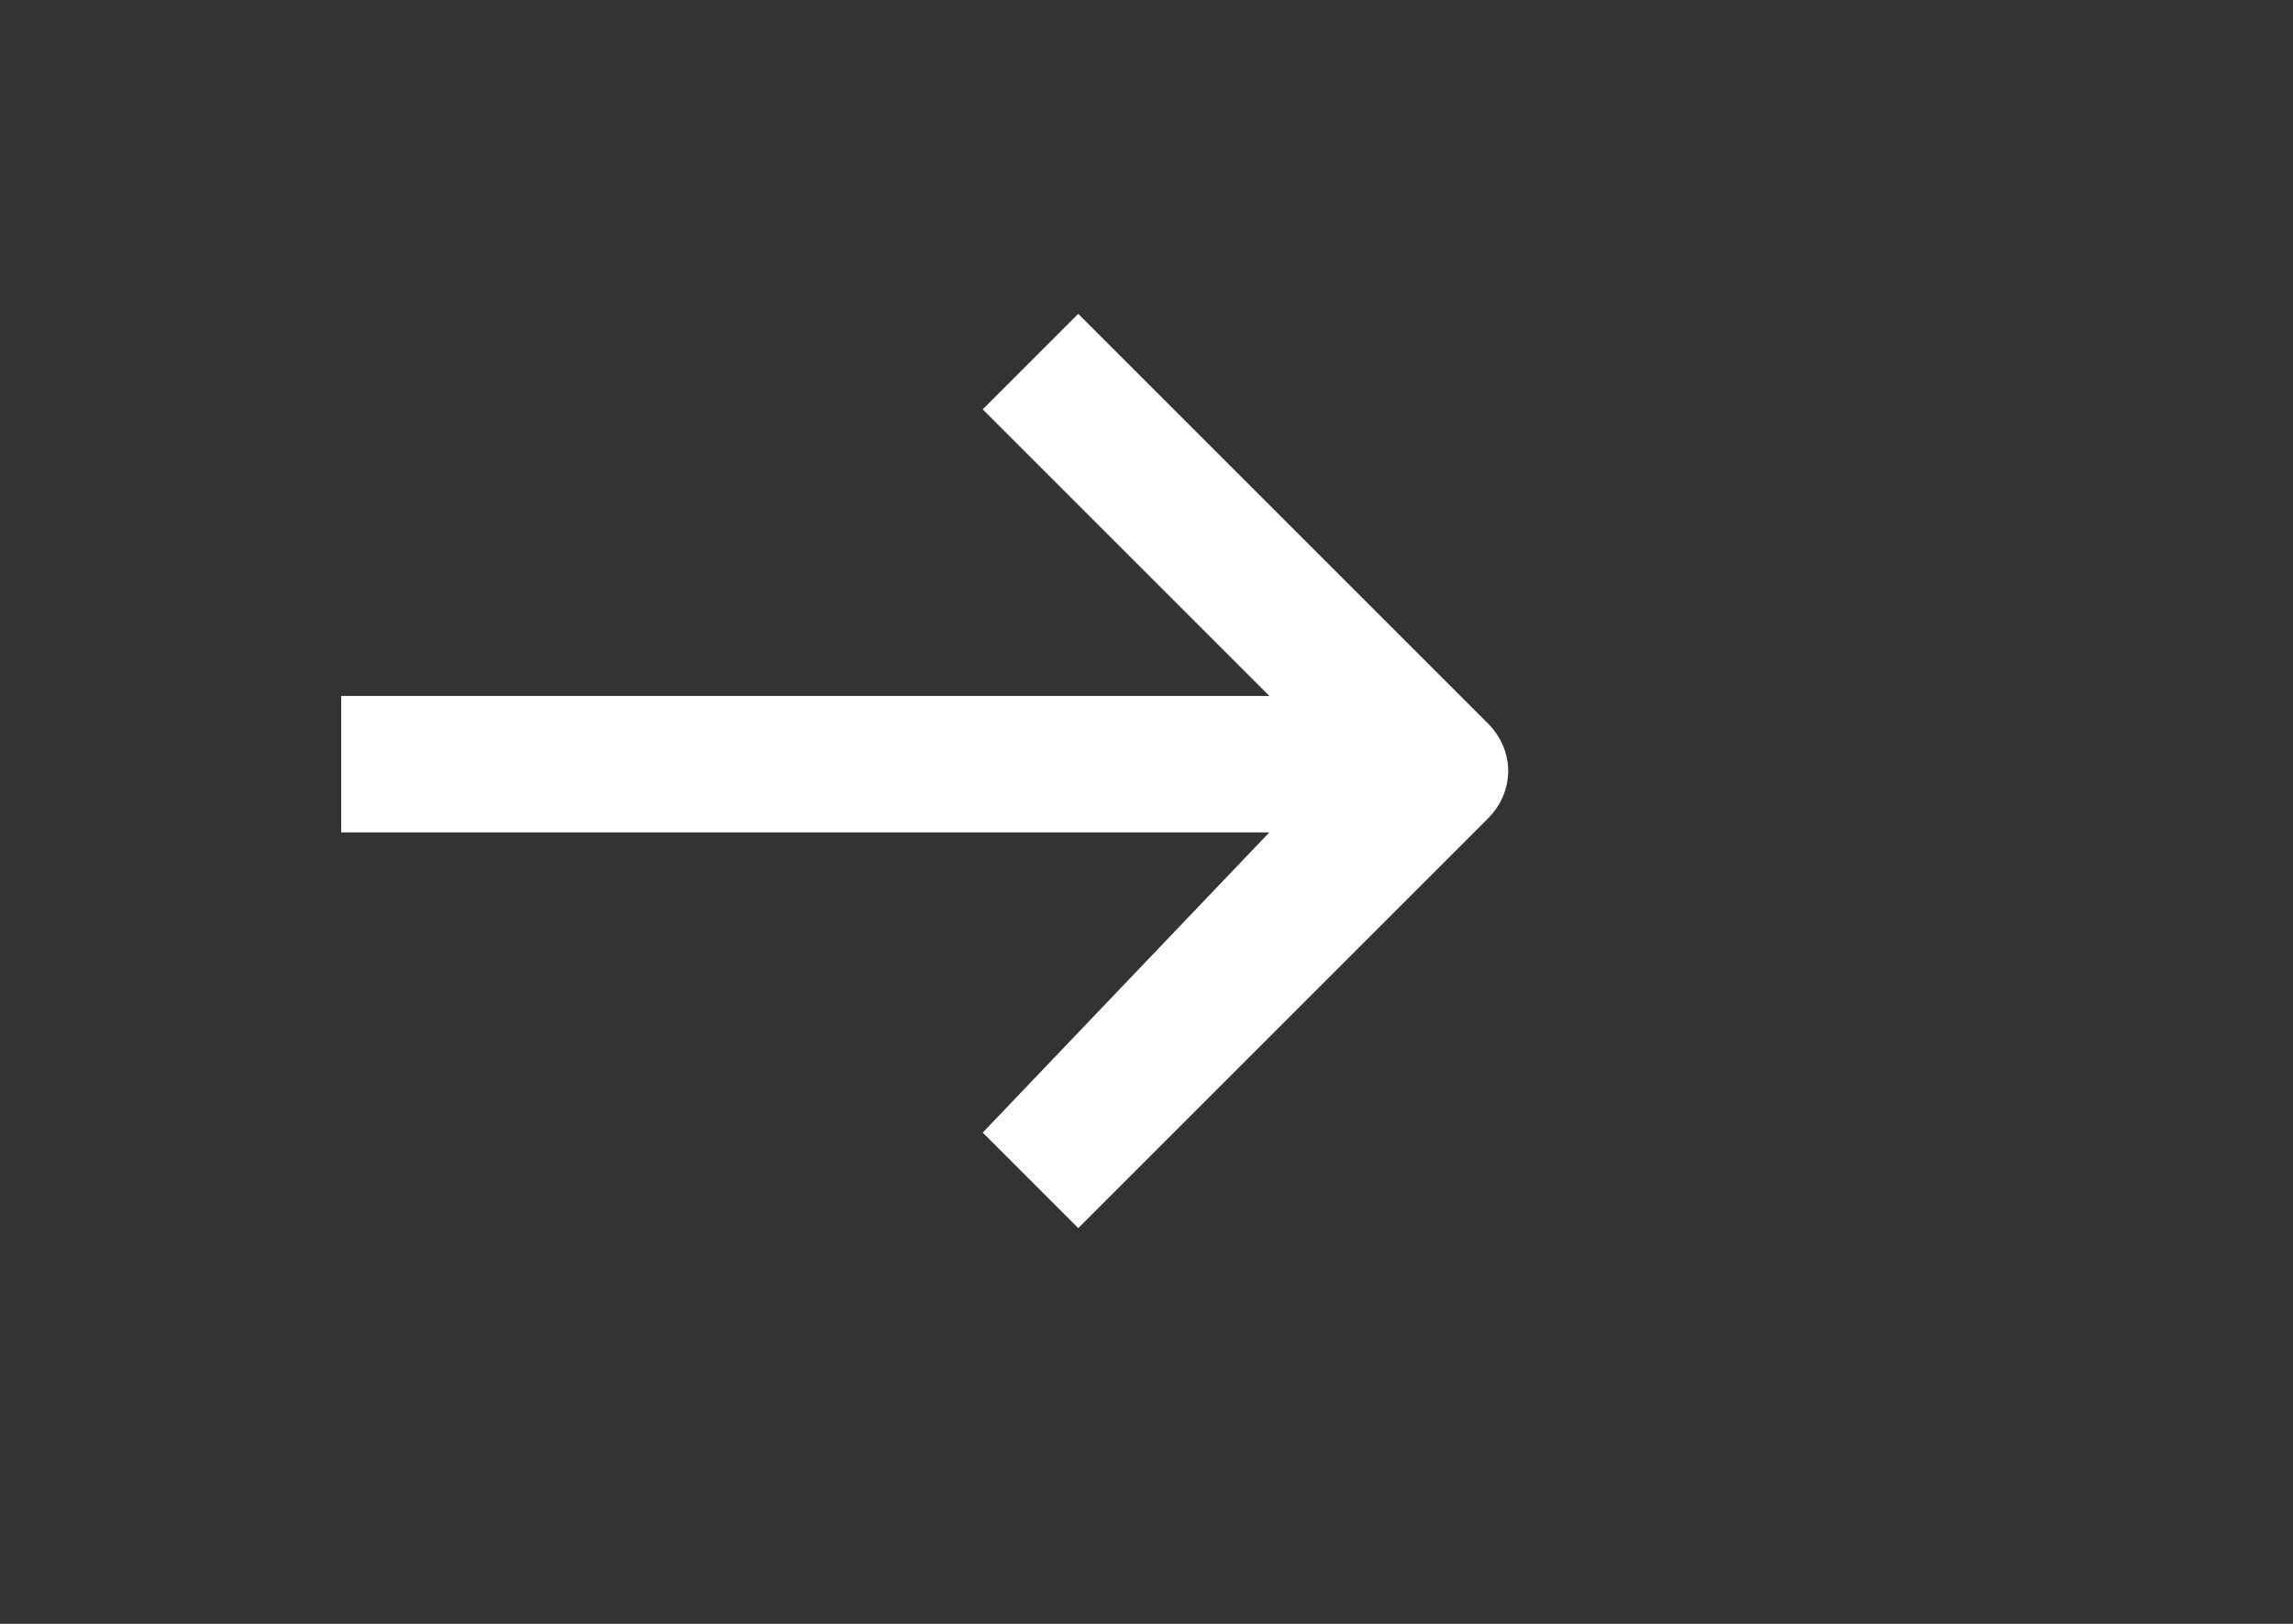
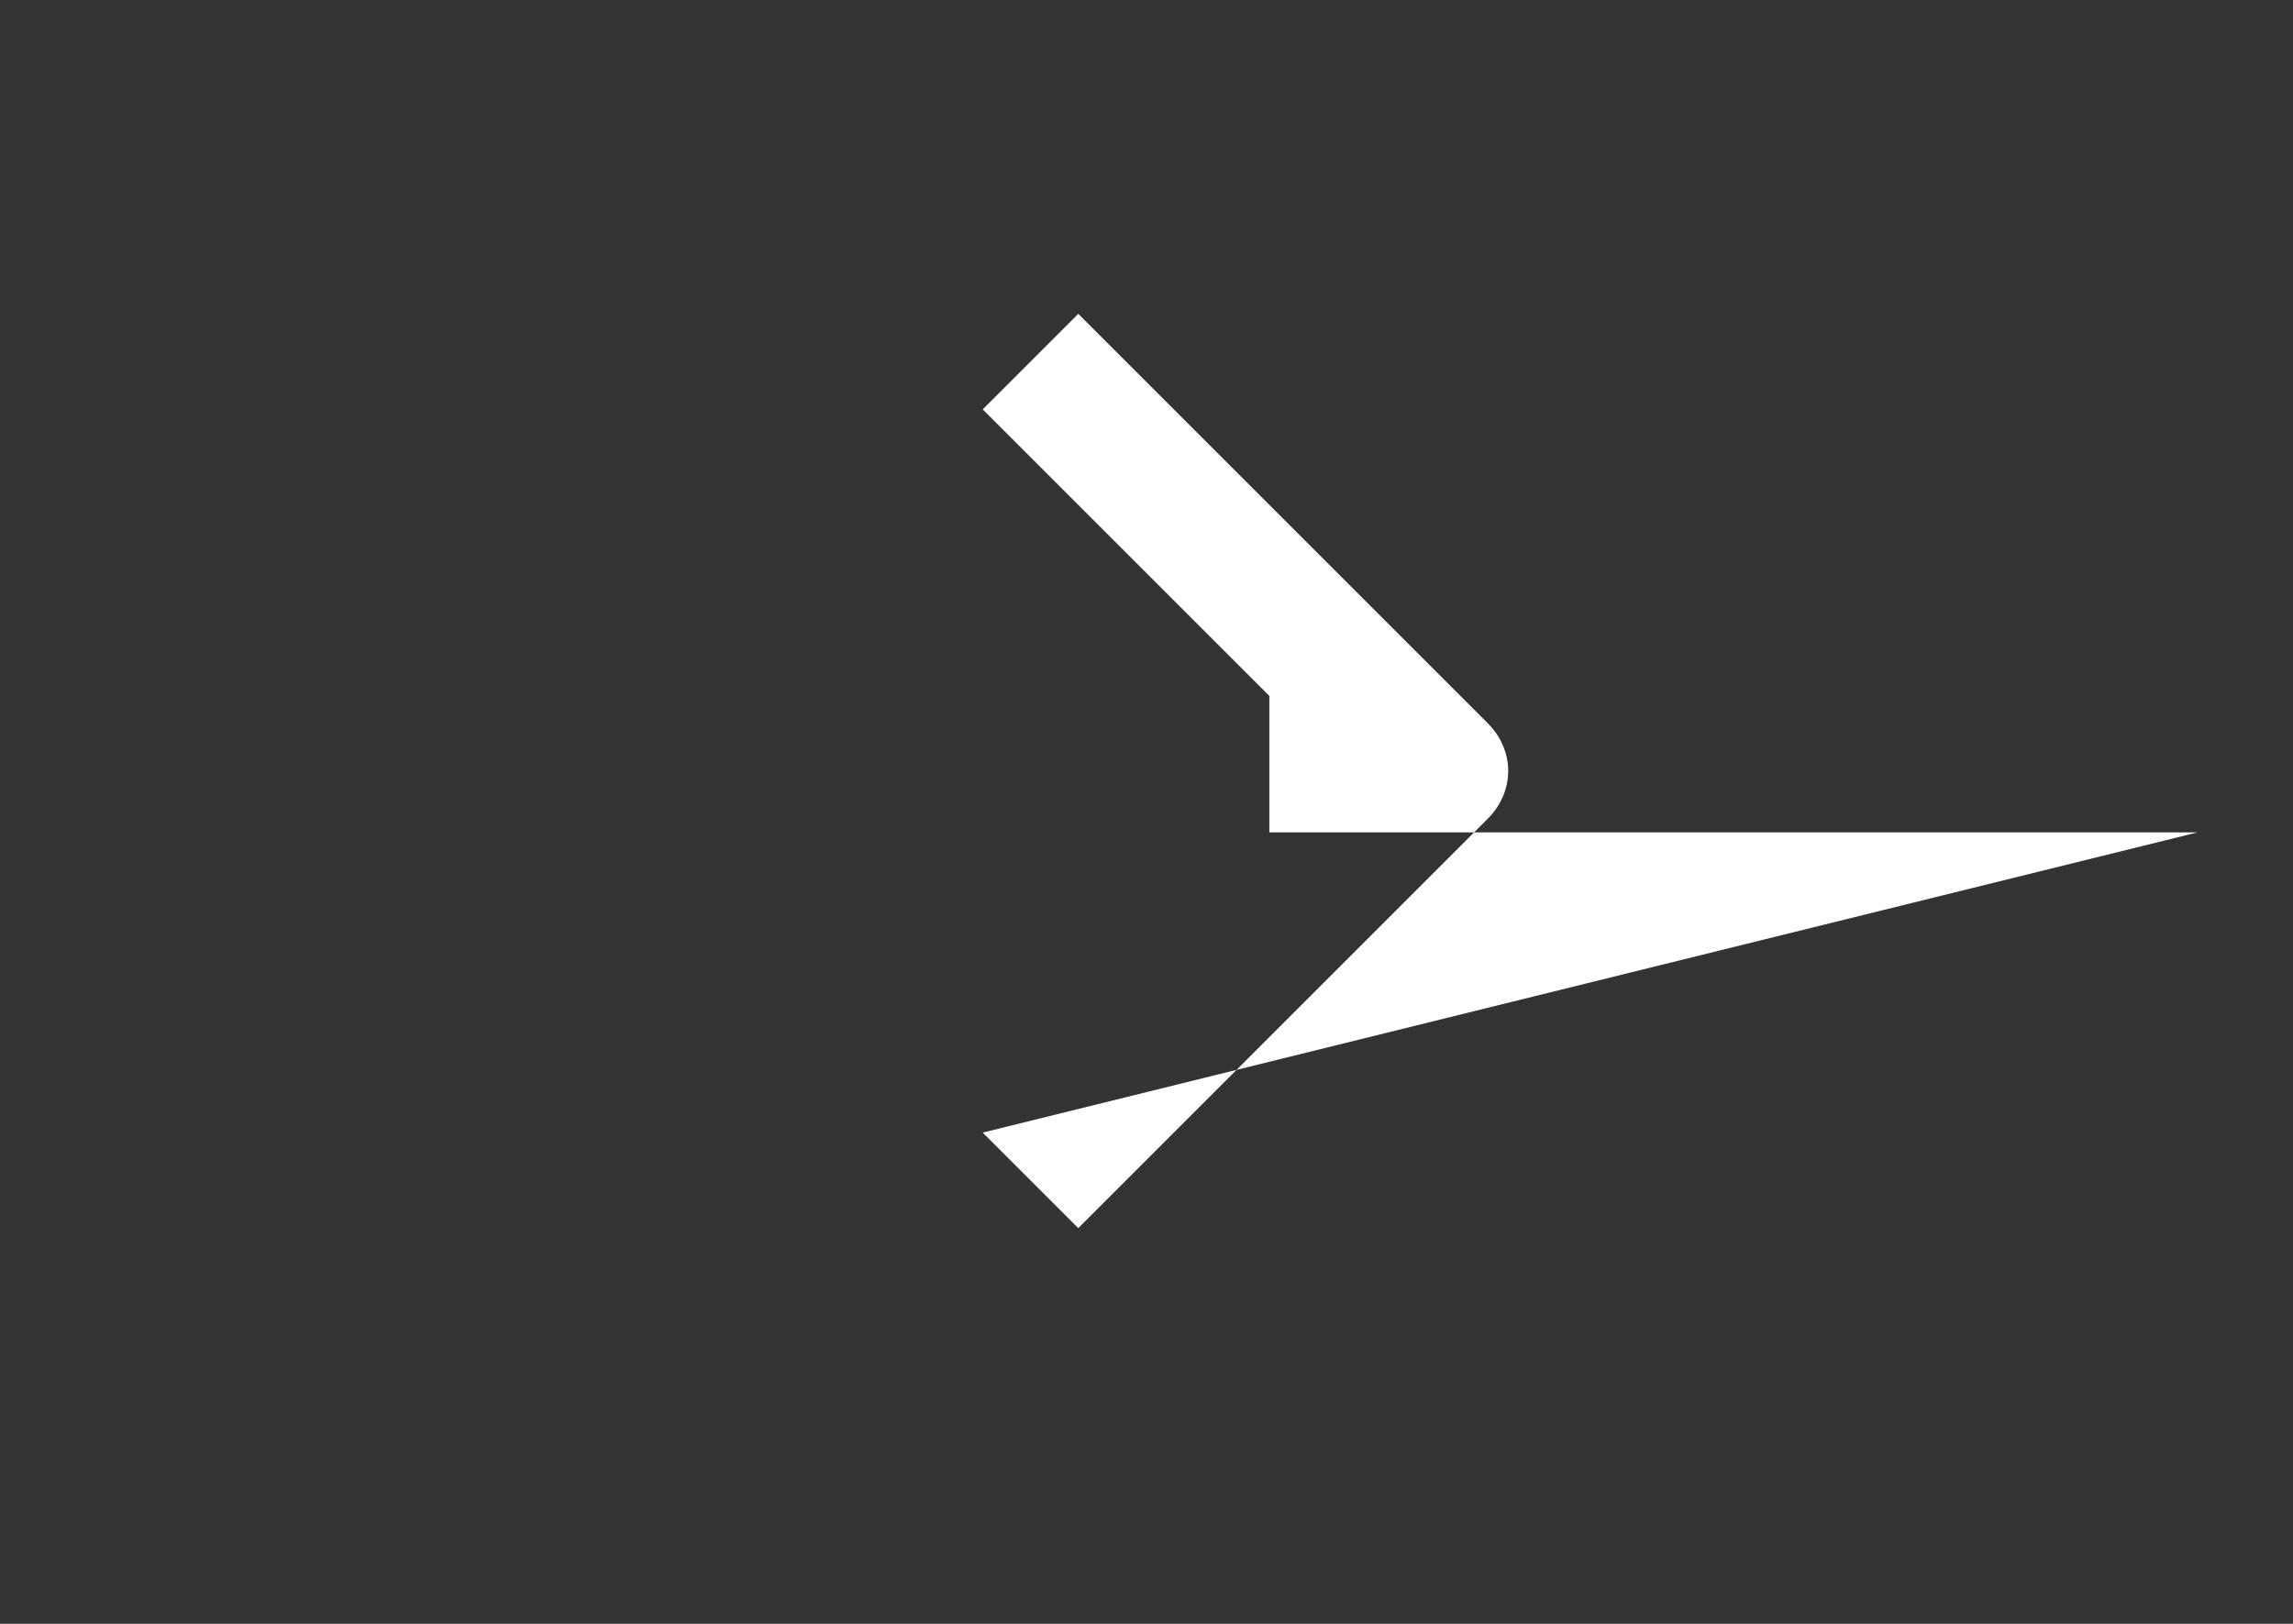
<svg xmlns="http://www.w3.org/2000/svg" version="1.1" id="图层_1" x="0px" y="0px" viewBox="0 0 16.8 11.9" style="enable-background:new 0 0 16.8 11.9;" xml:space="preserve">
  <rect x="0" y="0" width="16.8" height="11.9" fill="#333333" stroke="none" />
  <style type="text/css">
	.st0{fill:#FFFFFF;}
</style>
-   <path class="st0" d="M10.9,5.3l-3-3L7.2,3l2.1,2.1H2.5v1h6.8L7.2,8.3L7.9,9l3-3C11.1,5.8,11.1,5.5,10.9,5.3z" />
+   <path class="st0" d="M10.9,5.3l-3-3L7.2,3l2.1,2.1v1h6.8L7.2,8.3L7.9,9l3-3C11.1,5.8,11.1,5.5,10.9,5.3z" />
</svg>